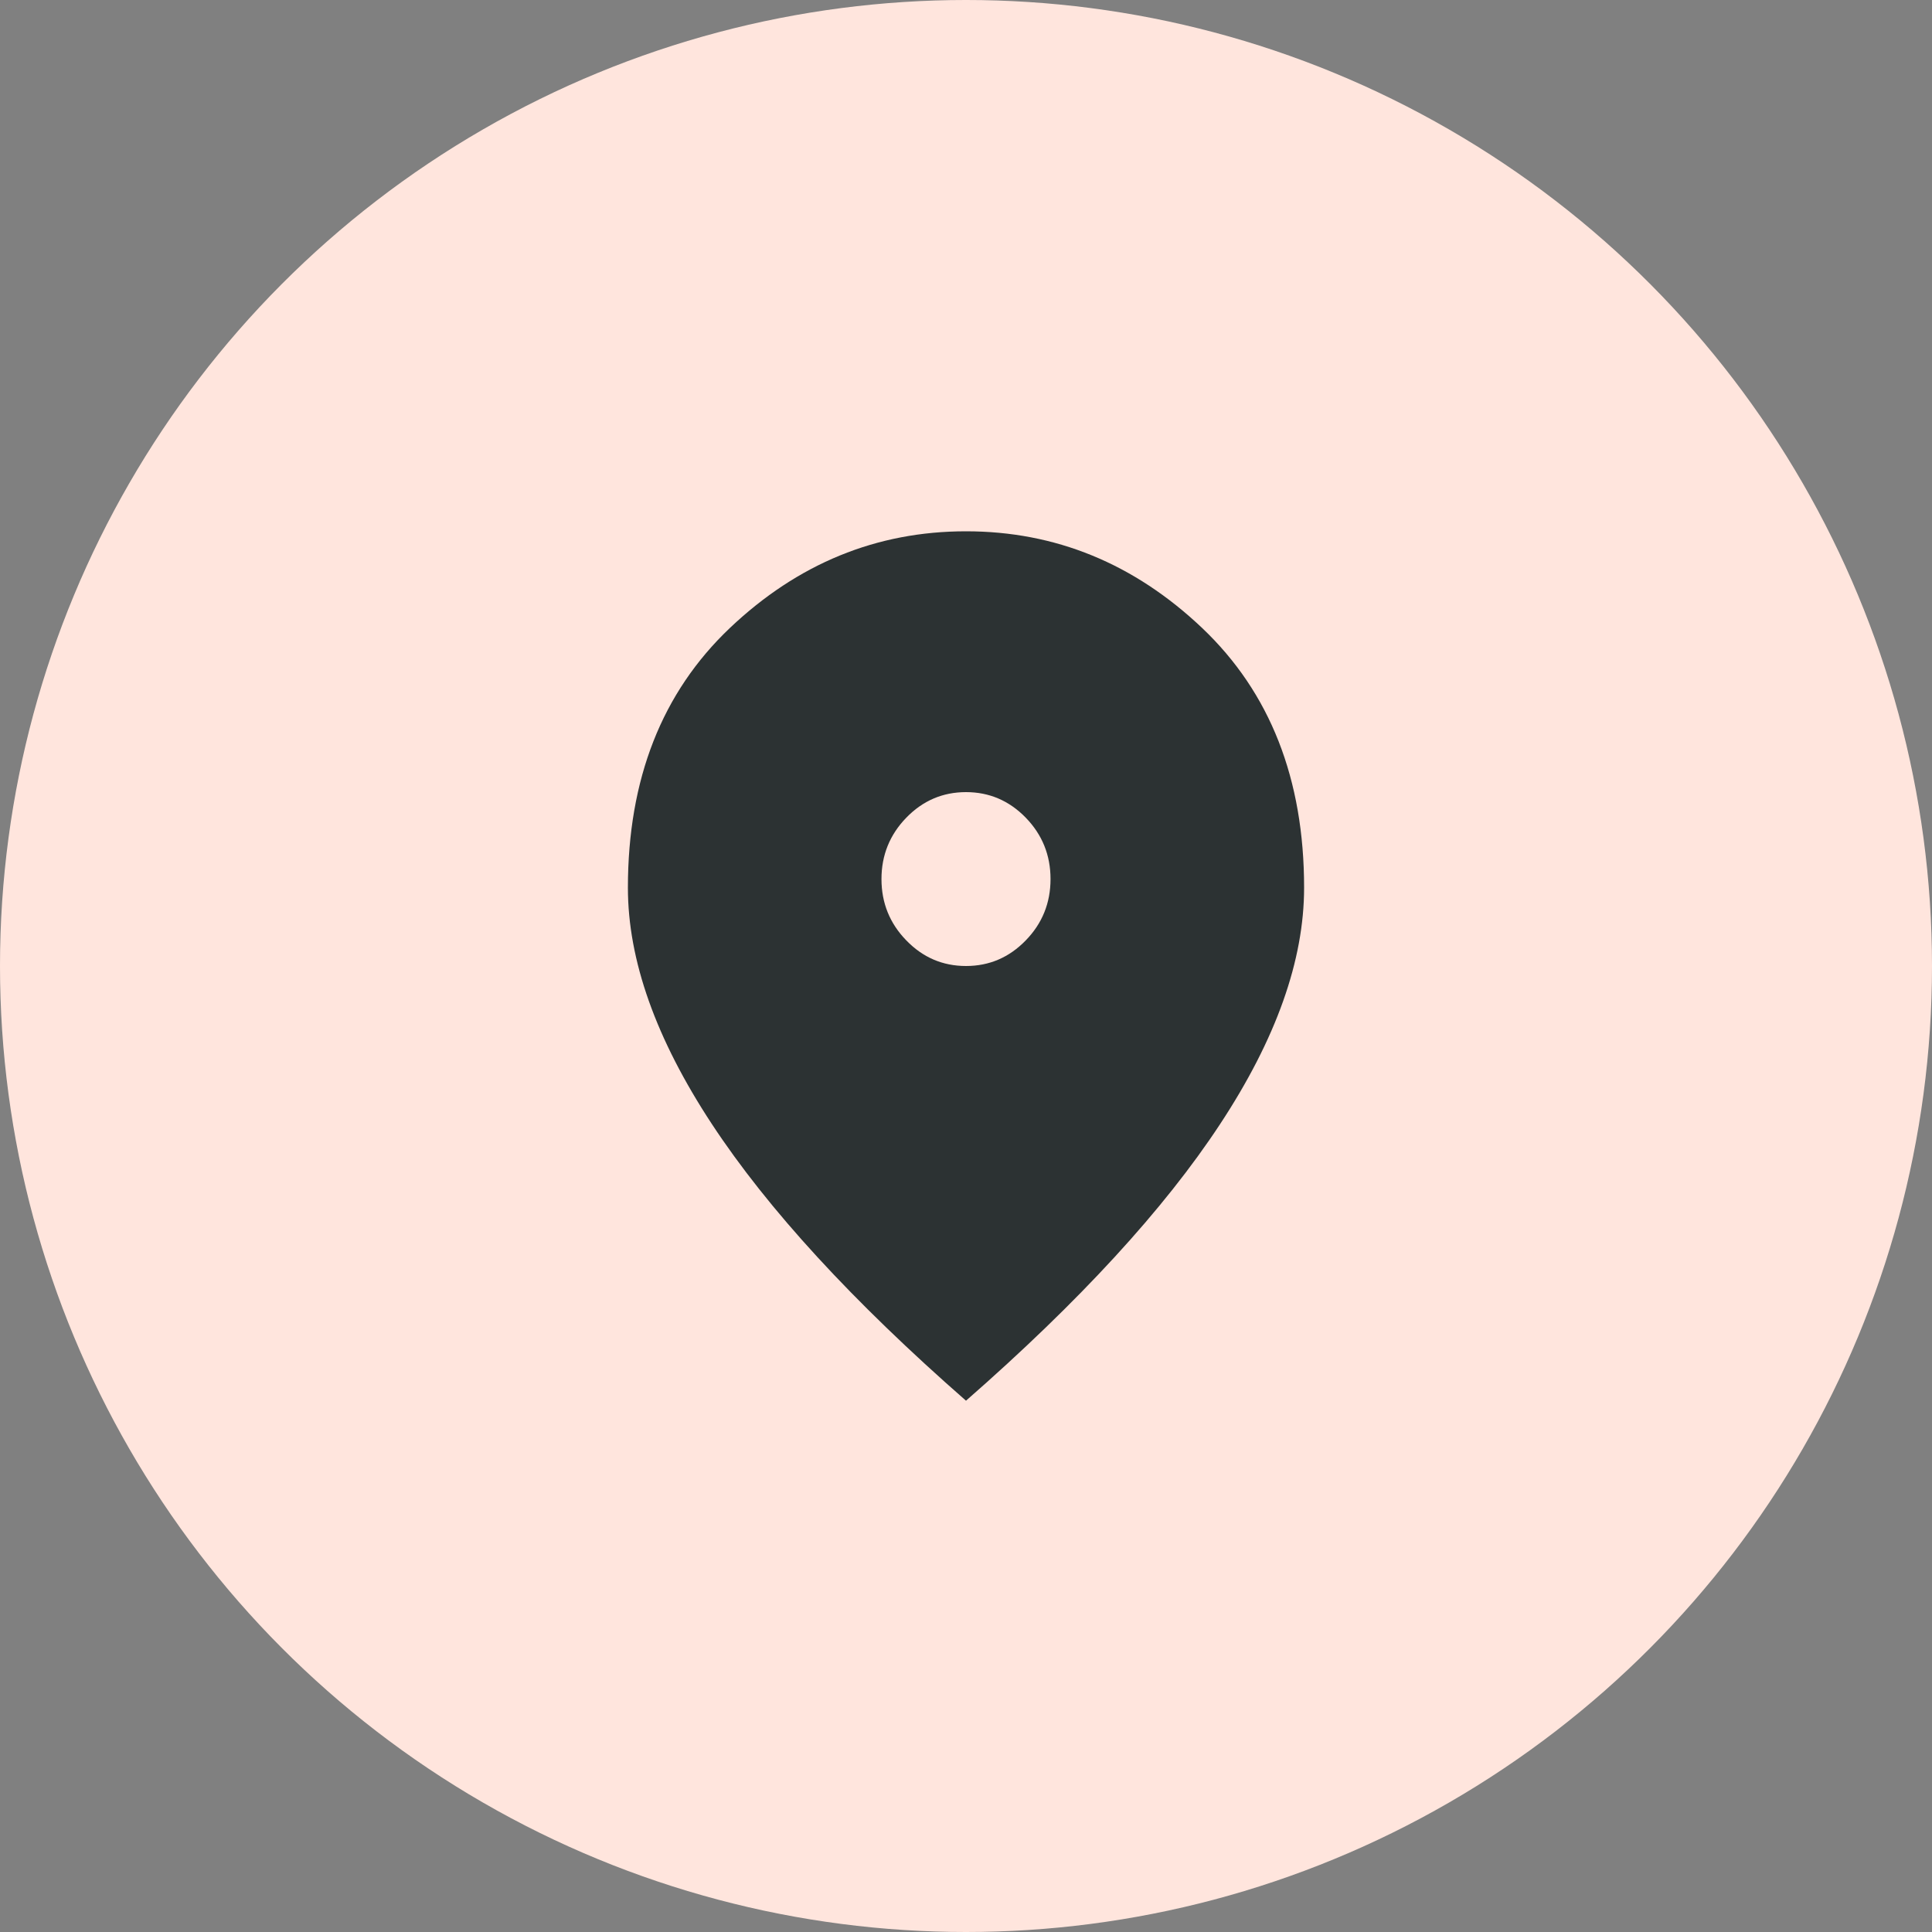
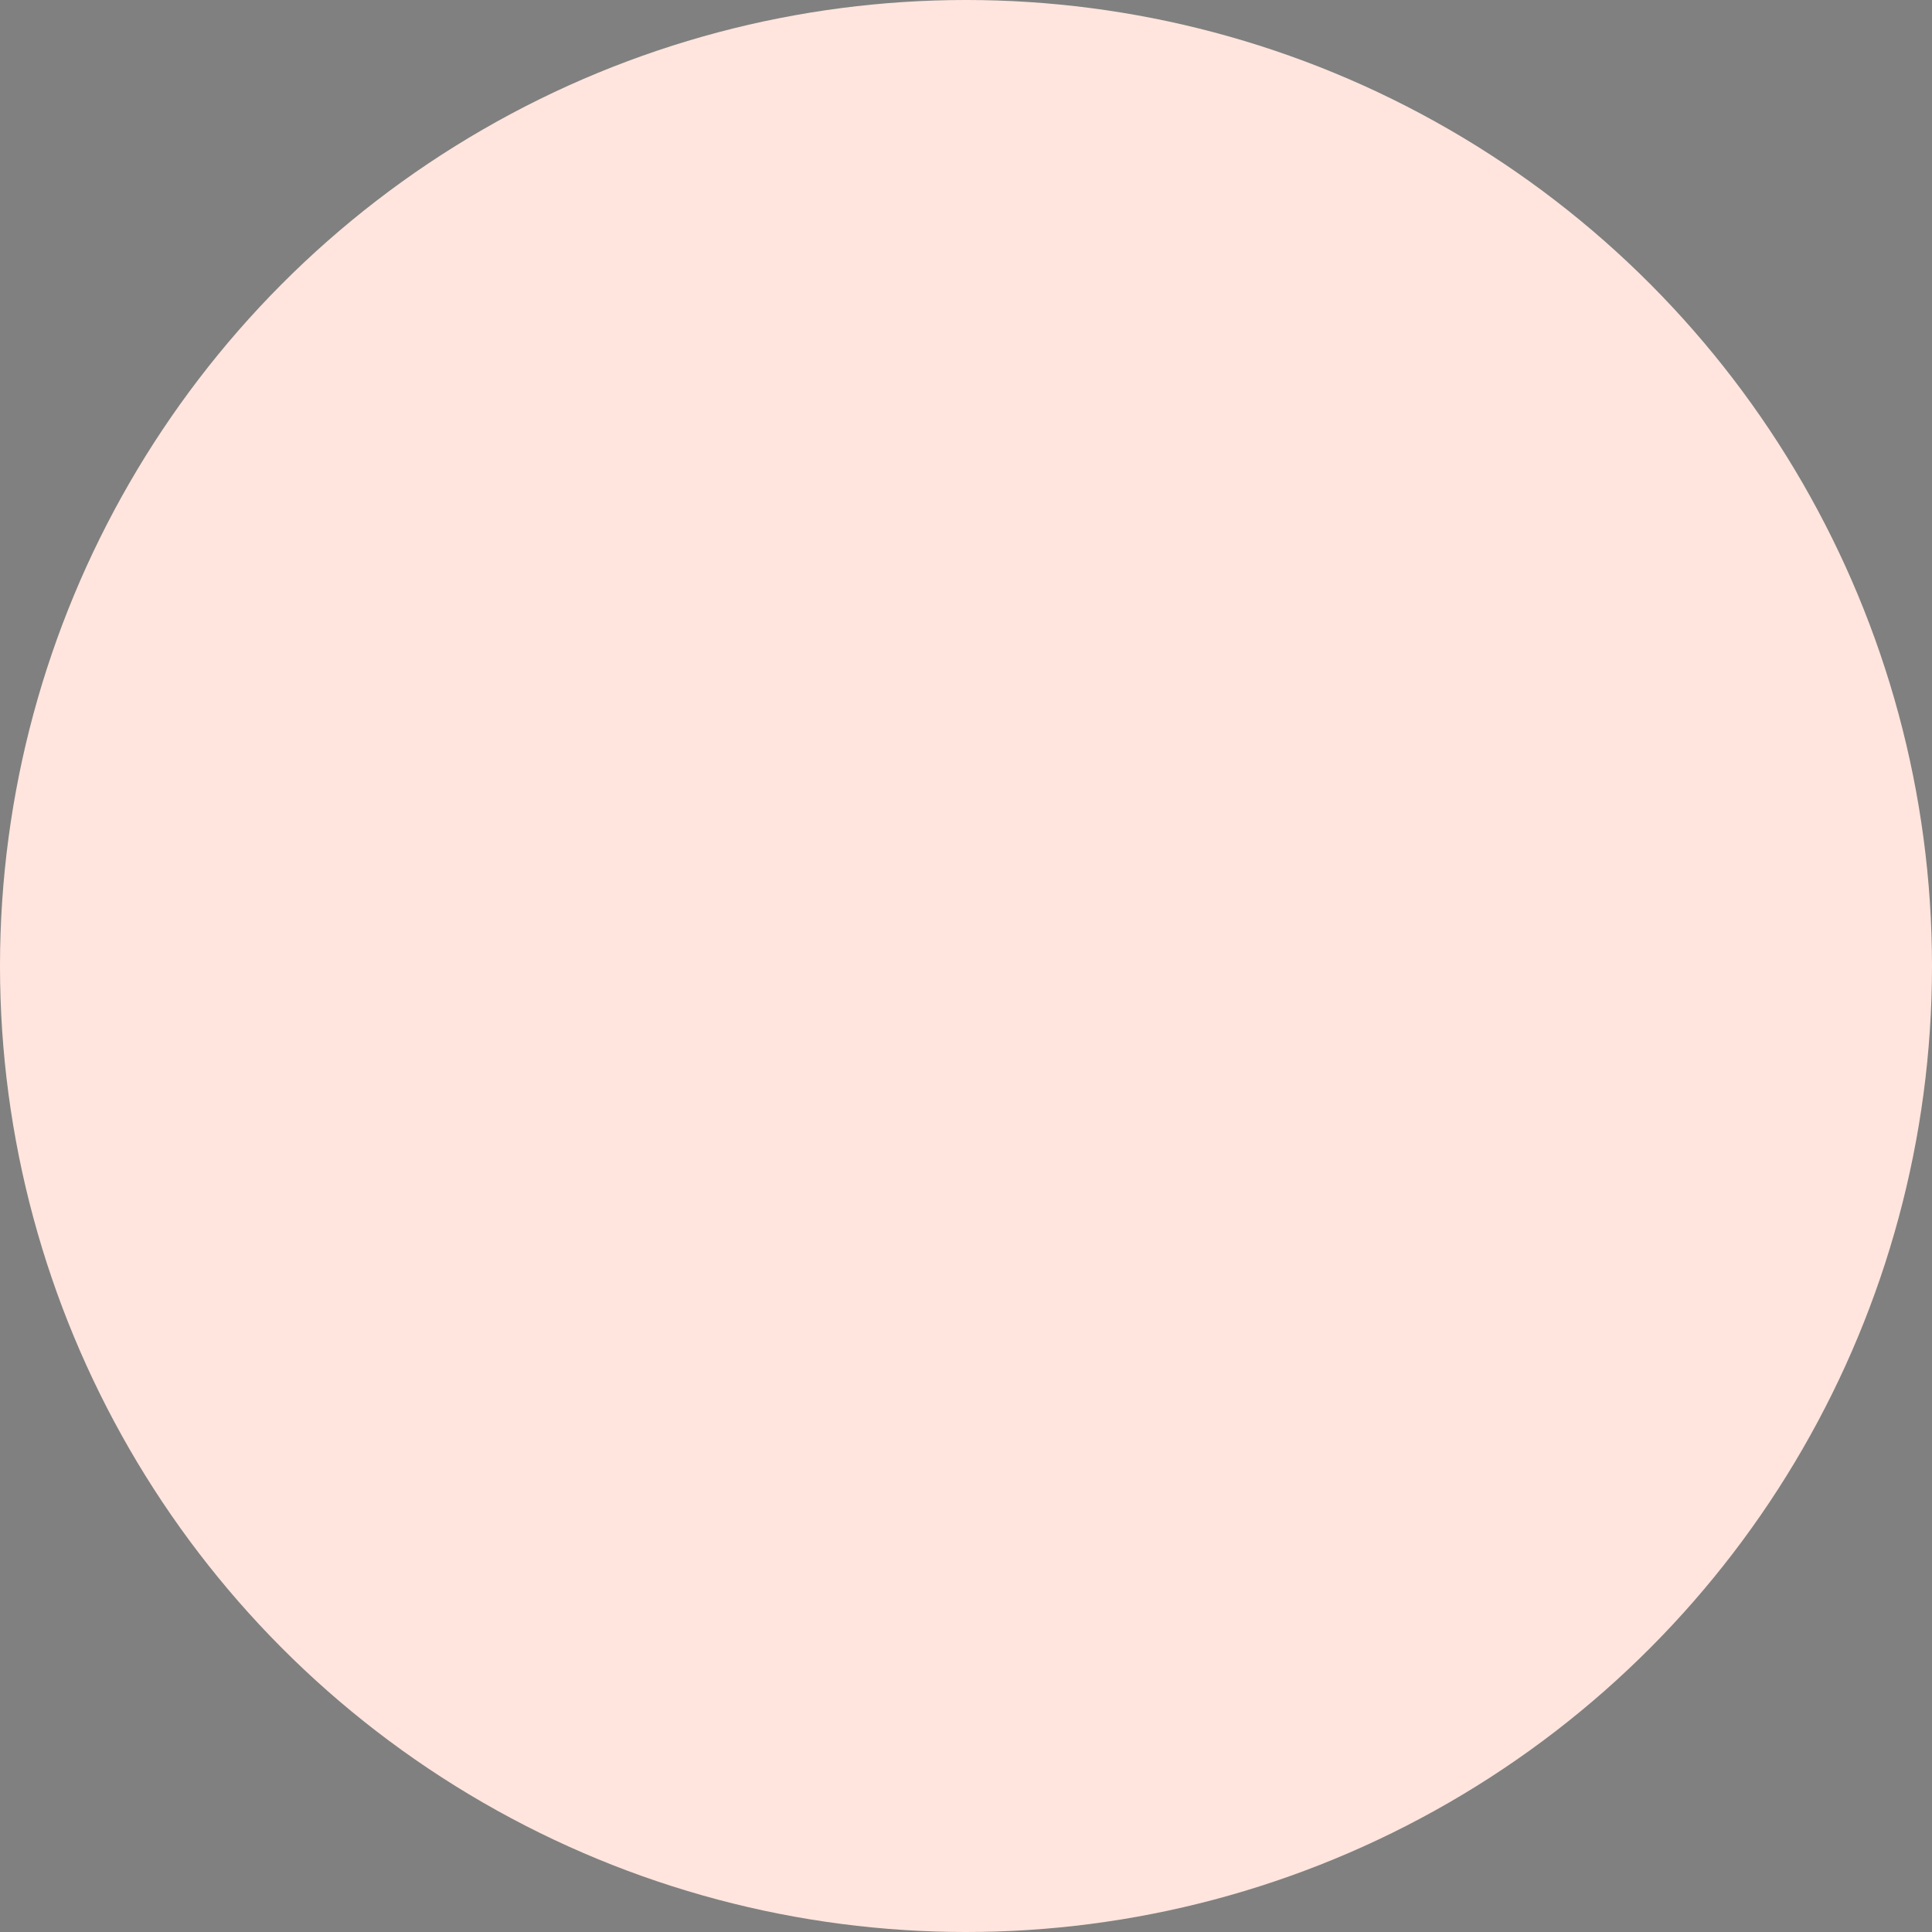
<svg xmlns="http://www.w3.org/2000/svg" width="40" height="40" viewBox="0 0 40 40" fill="none">
  <rect x="0" y="0" width="40" height="40" fill="#808080" stroke="none" />
  <circle cx="20" cy="20" r="20" fill="#FFE5DD" />
-   <path d="M20 20C20.481 20 20.893 19.824 21.236 19.471C21.579 19.119 21.75 18.695 21.75 18.2C21.75 17.705 21.579 17.281 21.236 16.928C20.893 16.576 20.481 16.4 20 16.4C19.519 16.4 19.107 16.576 18.765 16.928C18.422 17.281 18.25 17.705 18.25 18.2C18.25 18.695 18.422 19.119 18.765 19.471C19.107 19.824 19.519 20 20 20ZM20 29C17.652 26.945 15.899 25.036 14.739 23.273C13.58 21.511 13 19.88 13 18.38C13 16.13 13.704 14.338 15.111 13.002C16.518 11.668 18.148 11 20 11C21.852 11 23.482 11.668 24.889 13.002C26.296 14.338 27 16.13 27 18.38C27 19.88 26.421 21.511 25.261 23.273C24.102 25.036 22.348 26.945 20 29Z" fill="#2C3233" />
</svg>